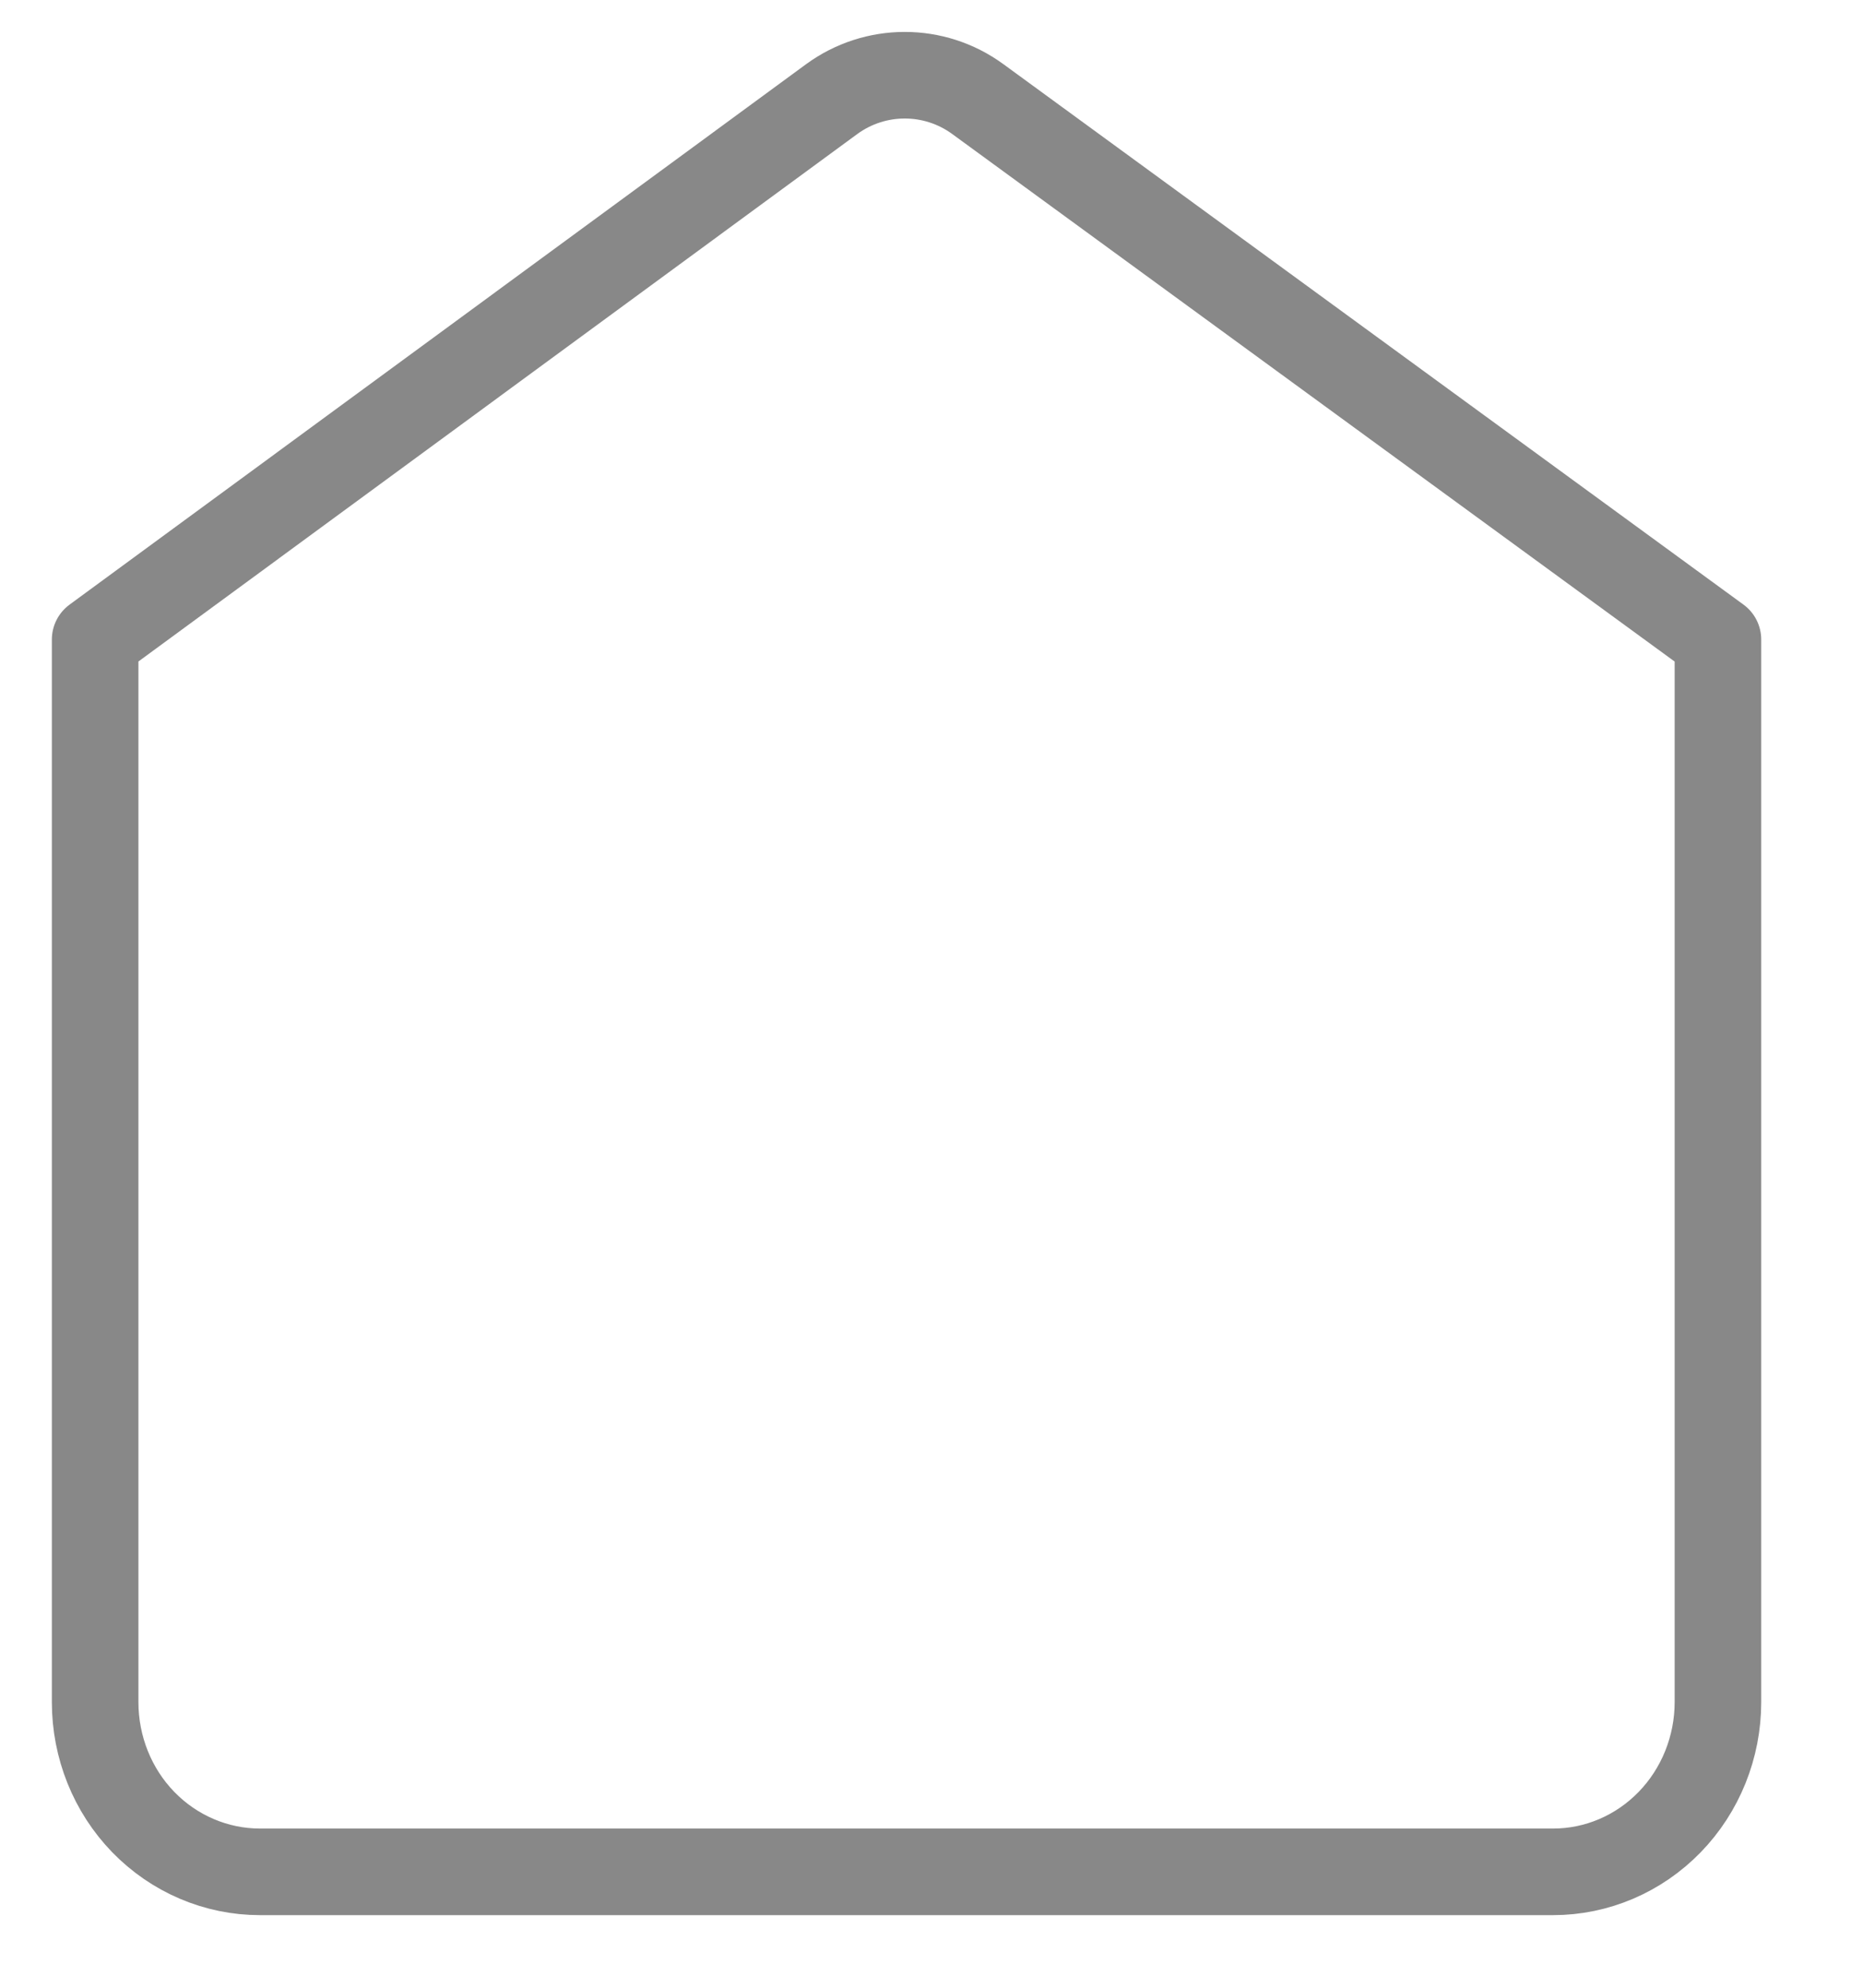
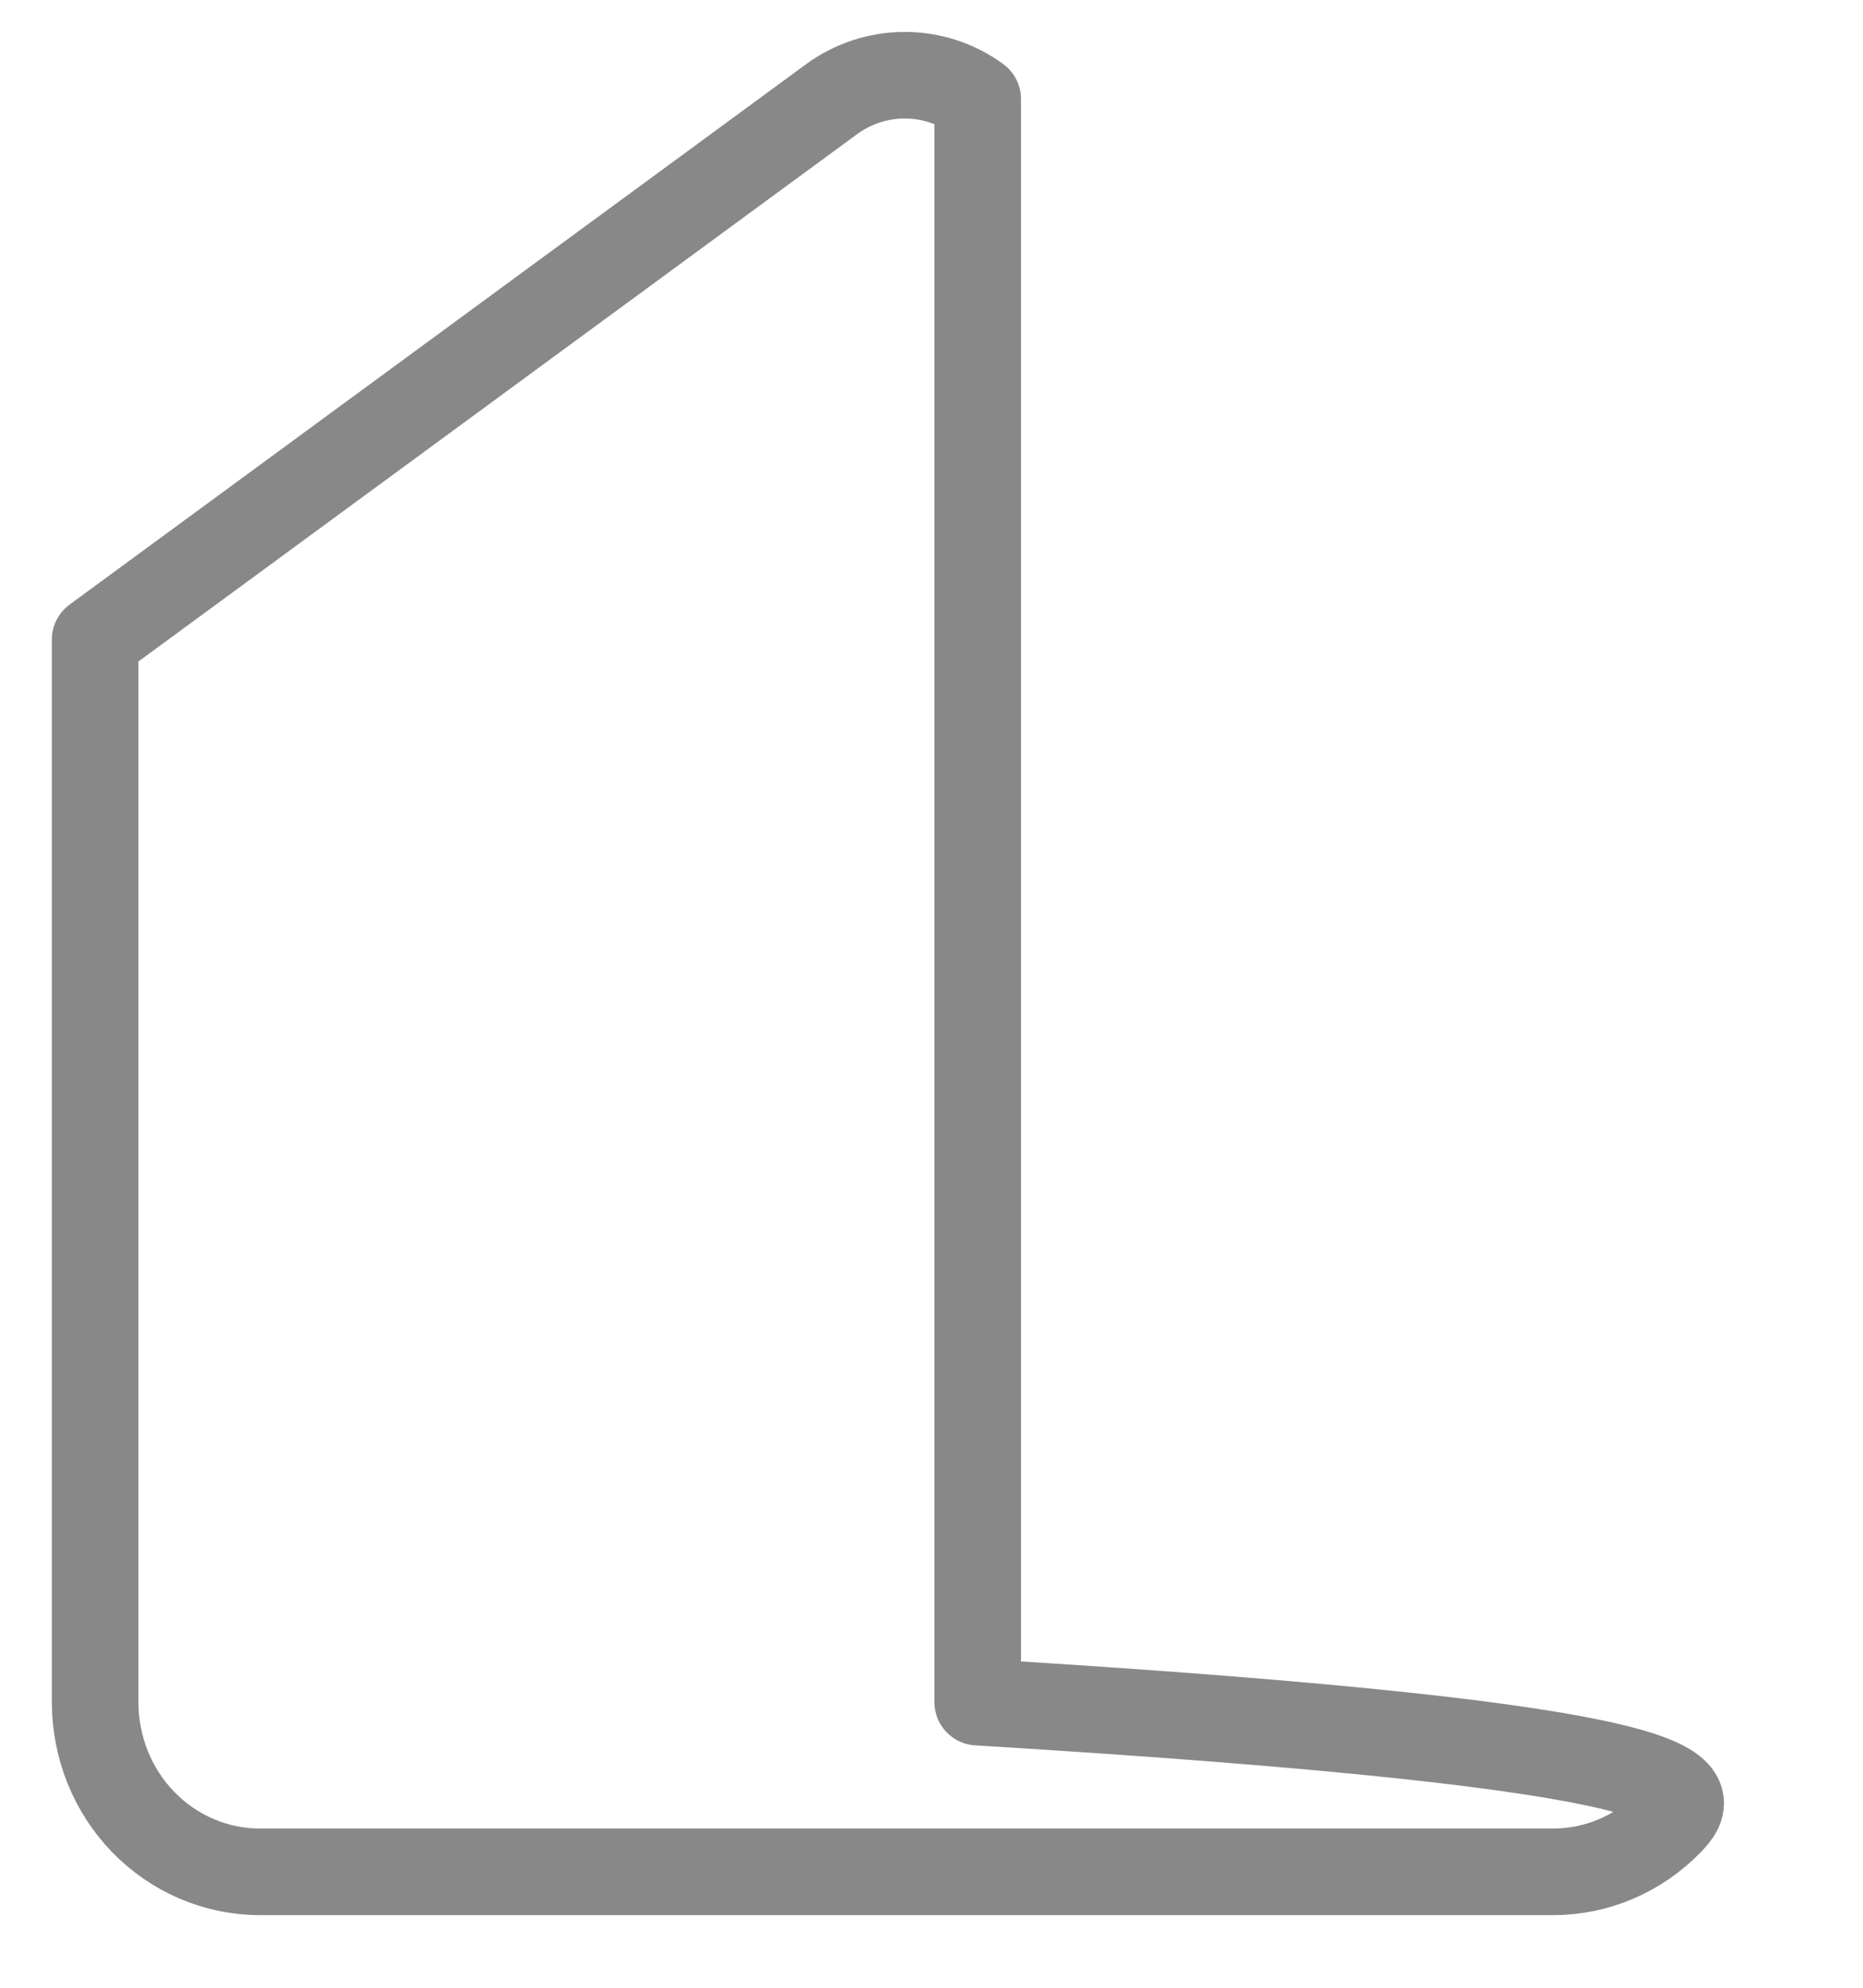
<svg xmlns="http://www.w3.org/2000/svg" width="15" height="16" viewBox="0 0 15 16" fill="none">
-   <path d="M0.766 5.148L6.696 0.798C7.046 0.542 7.521 0.541 7.872 0.797L13.832 5.148V13.701C13.832 14.063 13.692 14.411 13.443 14.667C13.194 14.923 12.857 15.067 12.505 15.067H2.093C1.741 15.067 1.403 14.923 1.154 14.667C0.905 14.411 0.766 14.063 0.766 13.701L0.766 5.148Z" stroke="#888888" stroke-width="0.697" stroke-linecap="round" stroke-linejoin="round" />
+   <path d="M0.766 5.148L6.696 0.798C7.046 0.542 7.521 0.541 7.872 0.797V13.701C13.832 14.063 13.692 14.411 13.443 14.667C13.194 14.923 12.857 15.067 12.505 15.067H2.093C1.741 15.067 1.403 14.923 1.154 14.667C0.905 14.411 0.766 14.063 0.766 13.701L0.766 5.148Z" stroke="#888888" stroke-width="0.697" stroke-linecap="round" stroke-linejoin="round" />
</svg>